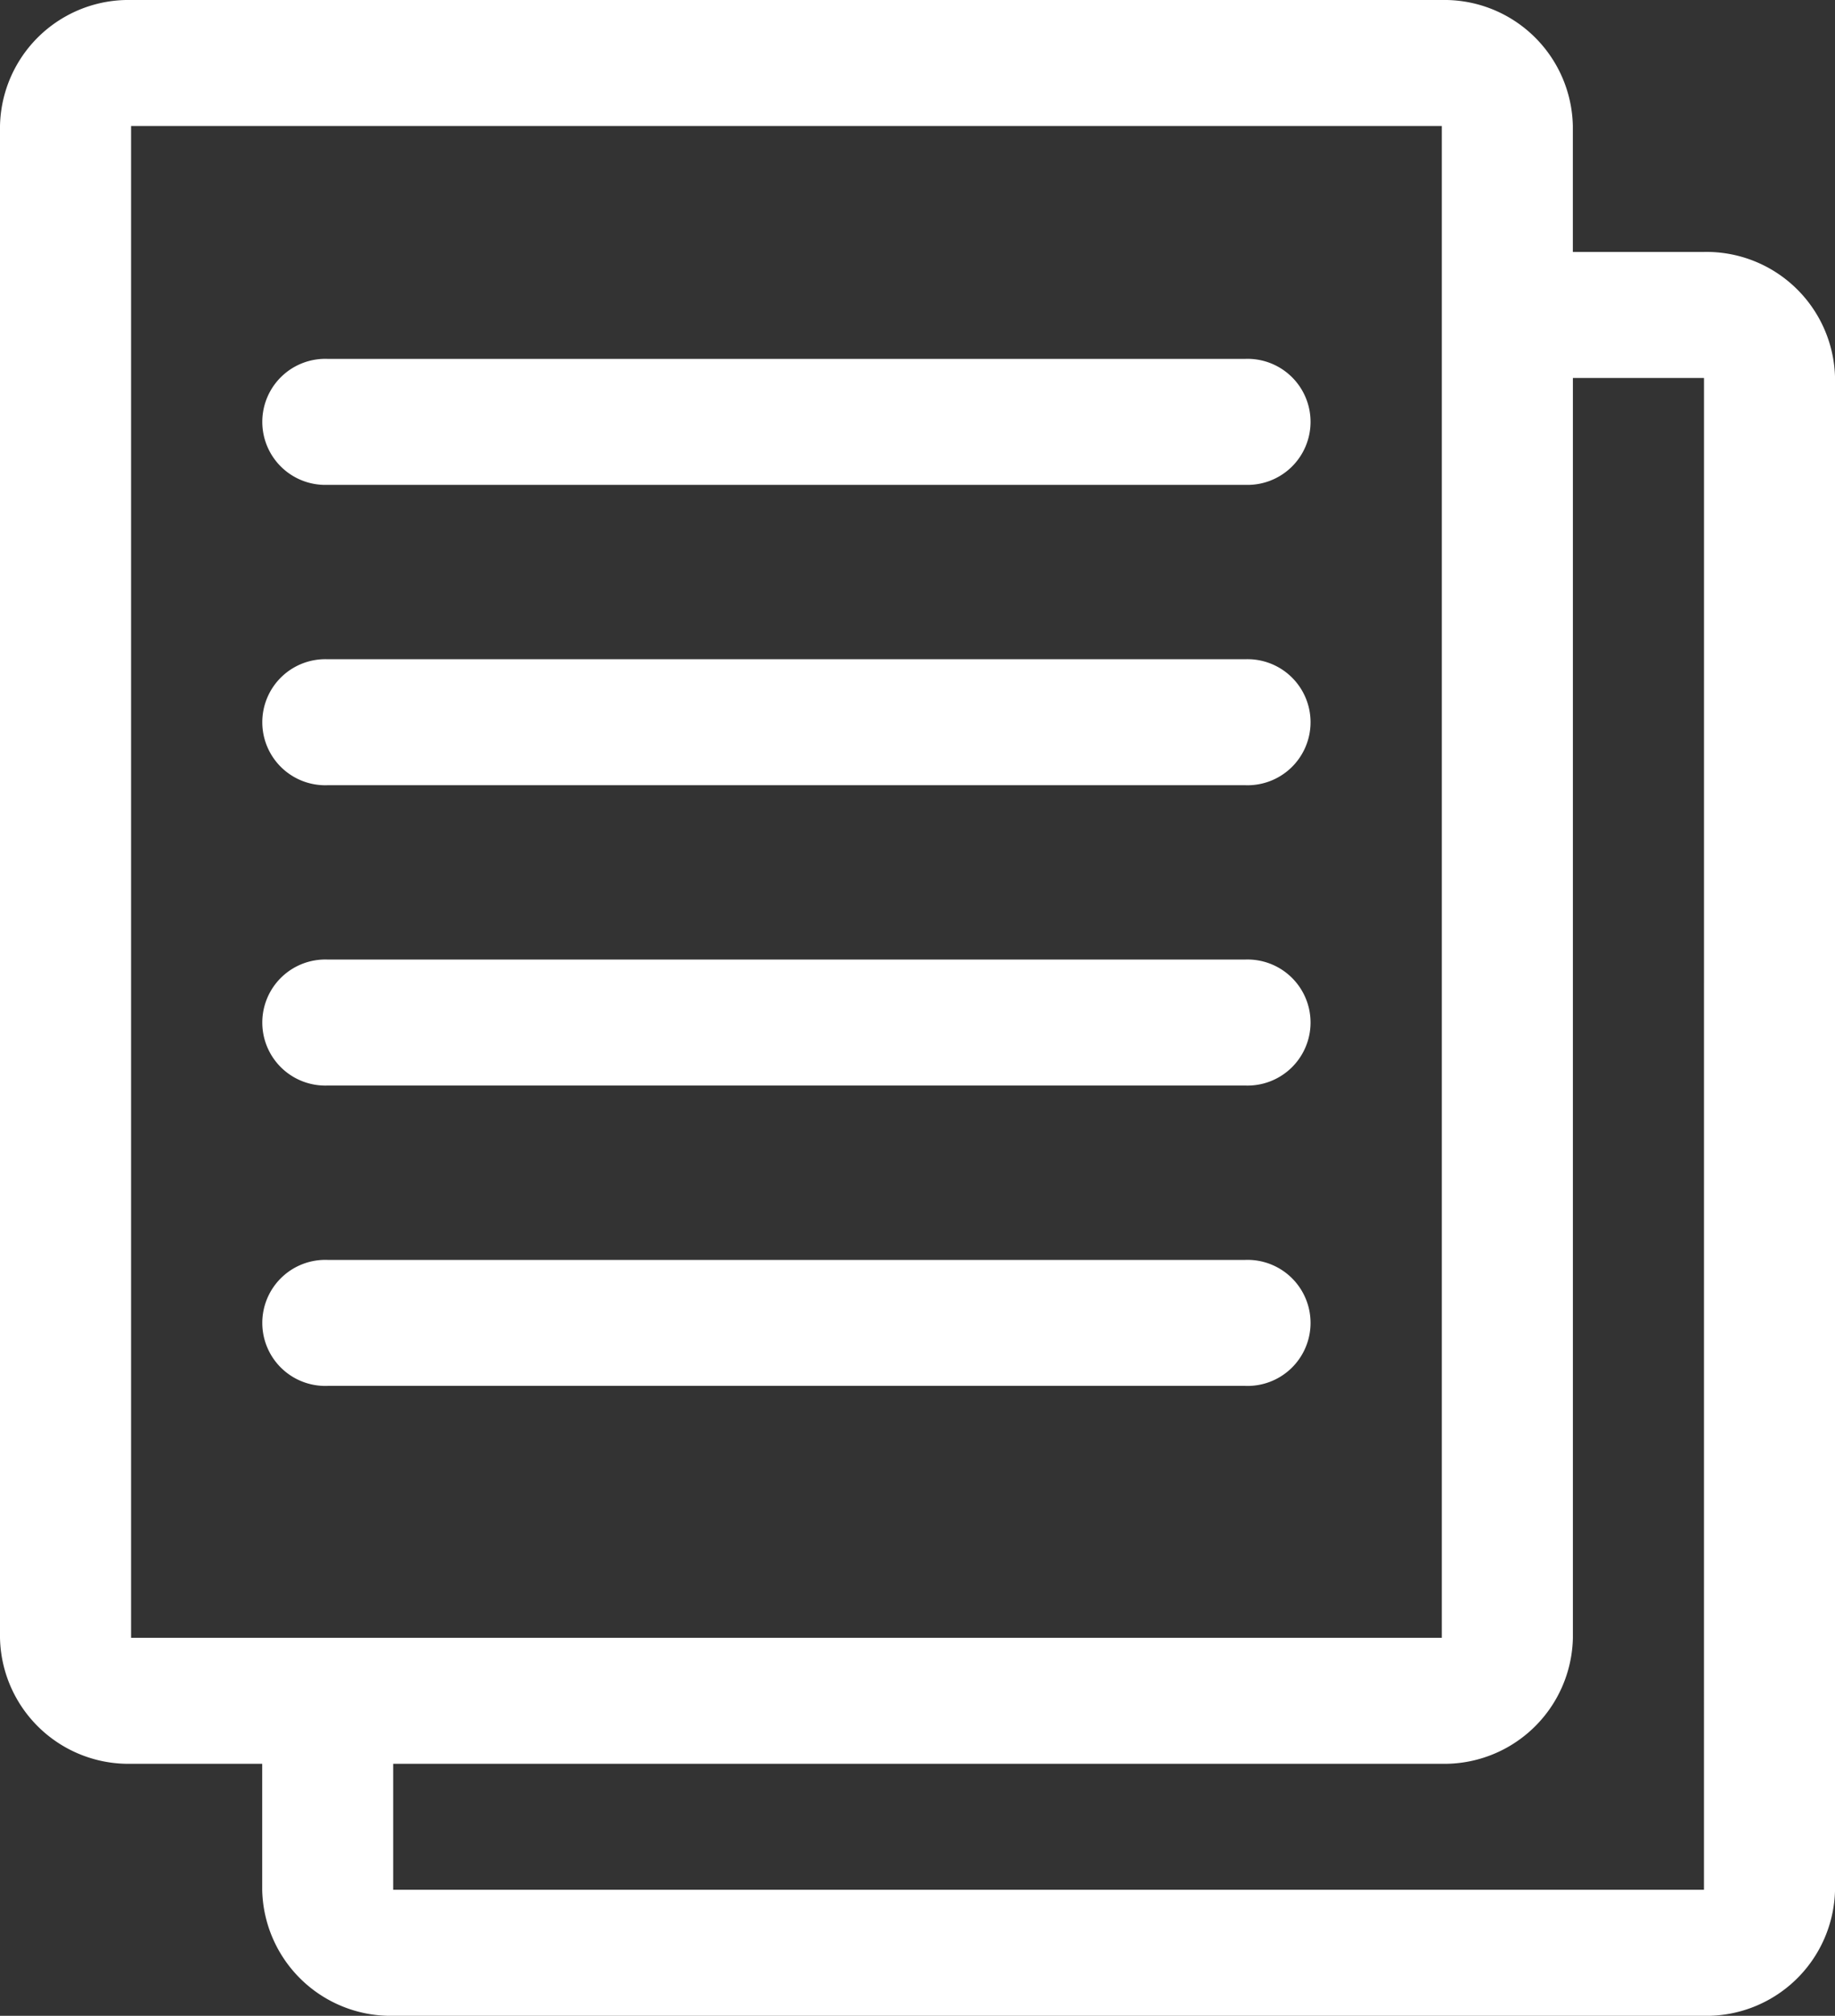
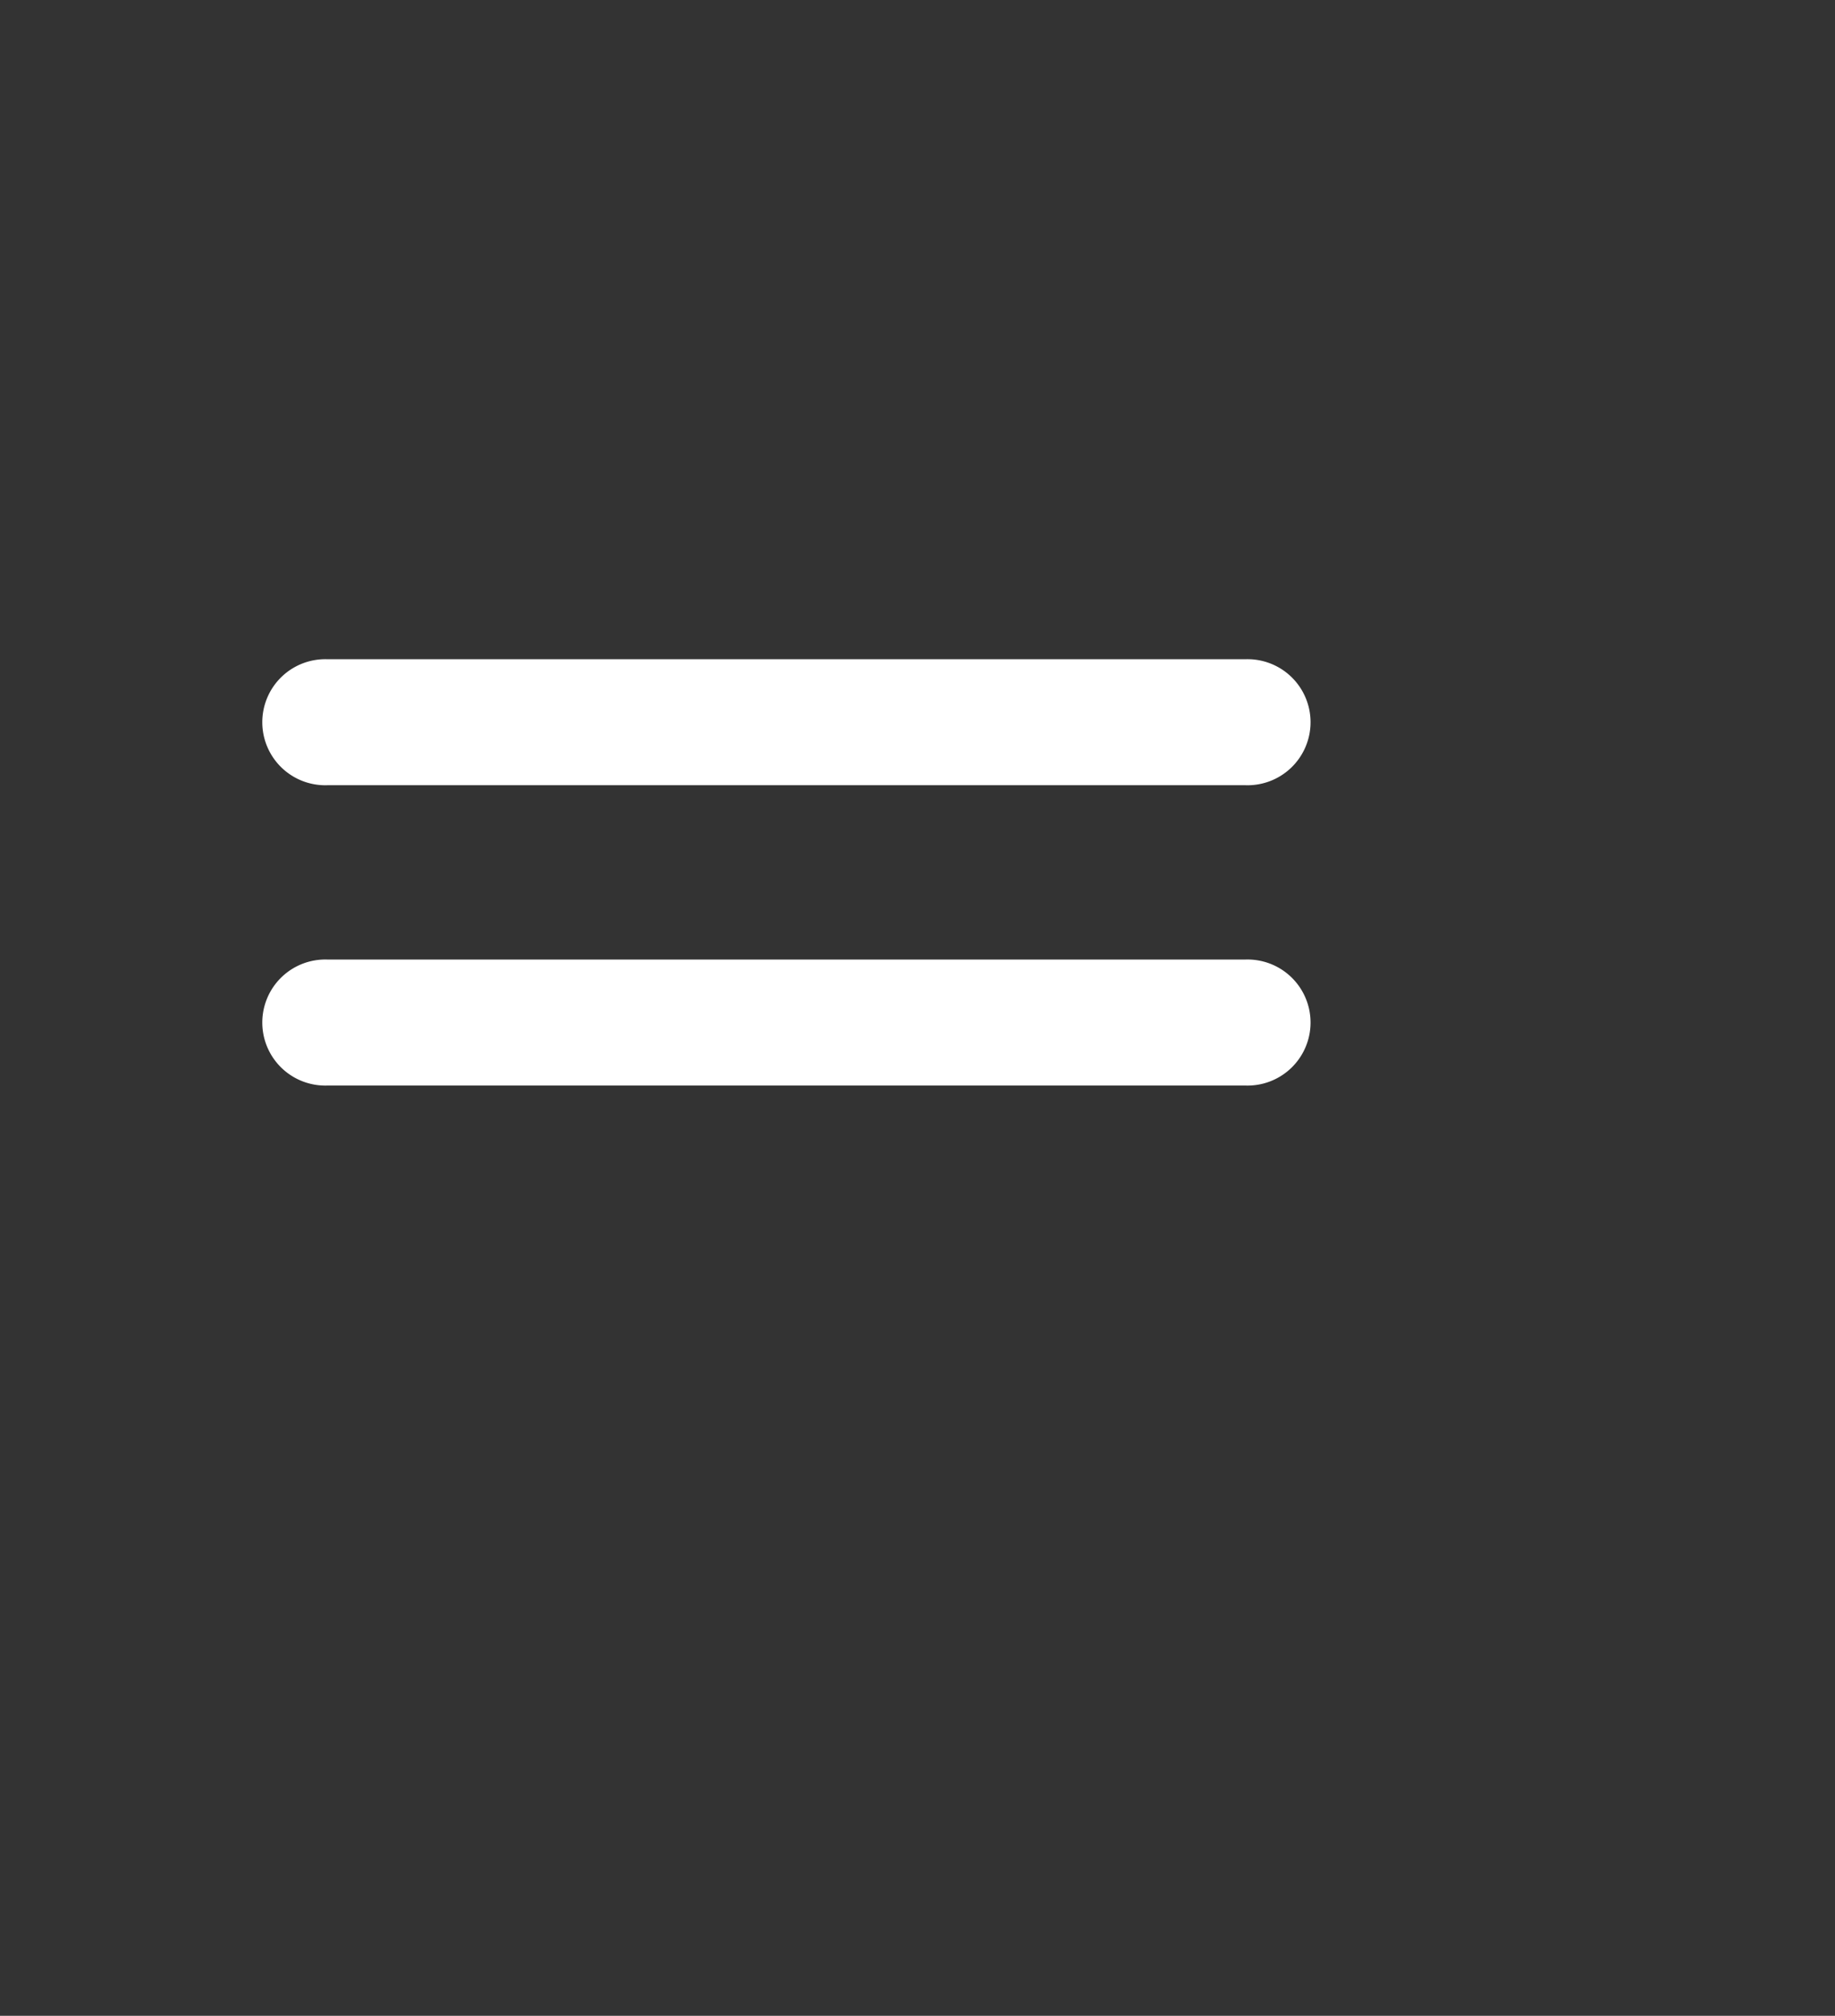
<svg xmlns="http://www.w3.org/2000/svg" viewBox="0 0 40.724 44.711">
  <rect x="0" y="0" width="40.724" height="44.711" fill="#333333" stroke="none" />
  <title>Ativo 39</title>
-   <path d="M37.816,5.588h-2.91V2.794A2.852,2.852,0,0,0,31.998,0H2.909A2.852,2.852,0,0,0,0,2.794V36.327A2.852,2.852,0,0,0,2.909,39.121h2.91v2.794a2.854,2.854,0,0,0,2.909,2.796H37.816a2.854,2.854,0,0,0,2.909-2.796V8.384A2.854,2.854,0,0,0,37.816,5.588ZM2.909,36.327V2.794H31.998V36.327Zm34.907,5.588H8.726V39.121H31.998a2.852,2.852,0,0,0,2.909-2.794V8.384h2.91Z" fill="#fff" />
  <path d="M27.634,14.622H7.272a1.398,1.398,0,1,0,0,2.794H27.634a1.398,1.398,0,1,0,0-2.794Z" fill="#fff" />
-   <path d="M27.634,7.96H7.272a1.398,1.398,0,1,0,0,2.794H27.634a1.398,1.398,0,1,0,0-2.794Z" fill="#fff" />
  <path d="M27.634,21.283H7.272a1.398,1.398,0,1,0,0,2.794H27.634a1.398,1.398,0,1,0,0-2.794Z" fill="#fff" />
-   <path d="M27.634,27.945H7.272a1.398,1.398,0,1,0,0,2.794H27.634a1.398,1.398,0,1,0,0-2.794Z" fill="#fff" />
</svg>